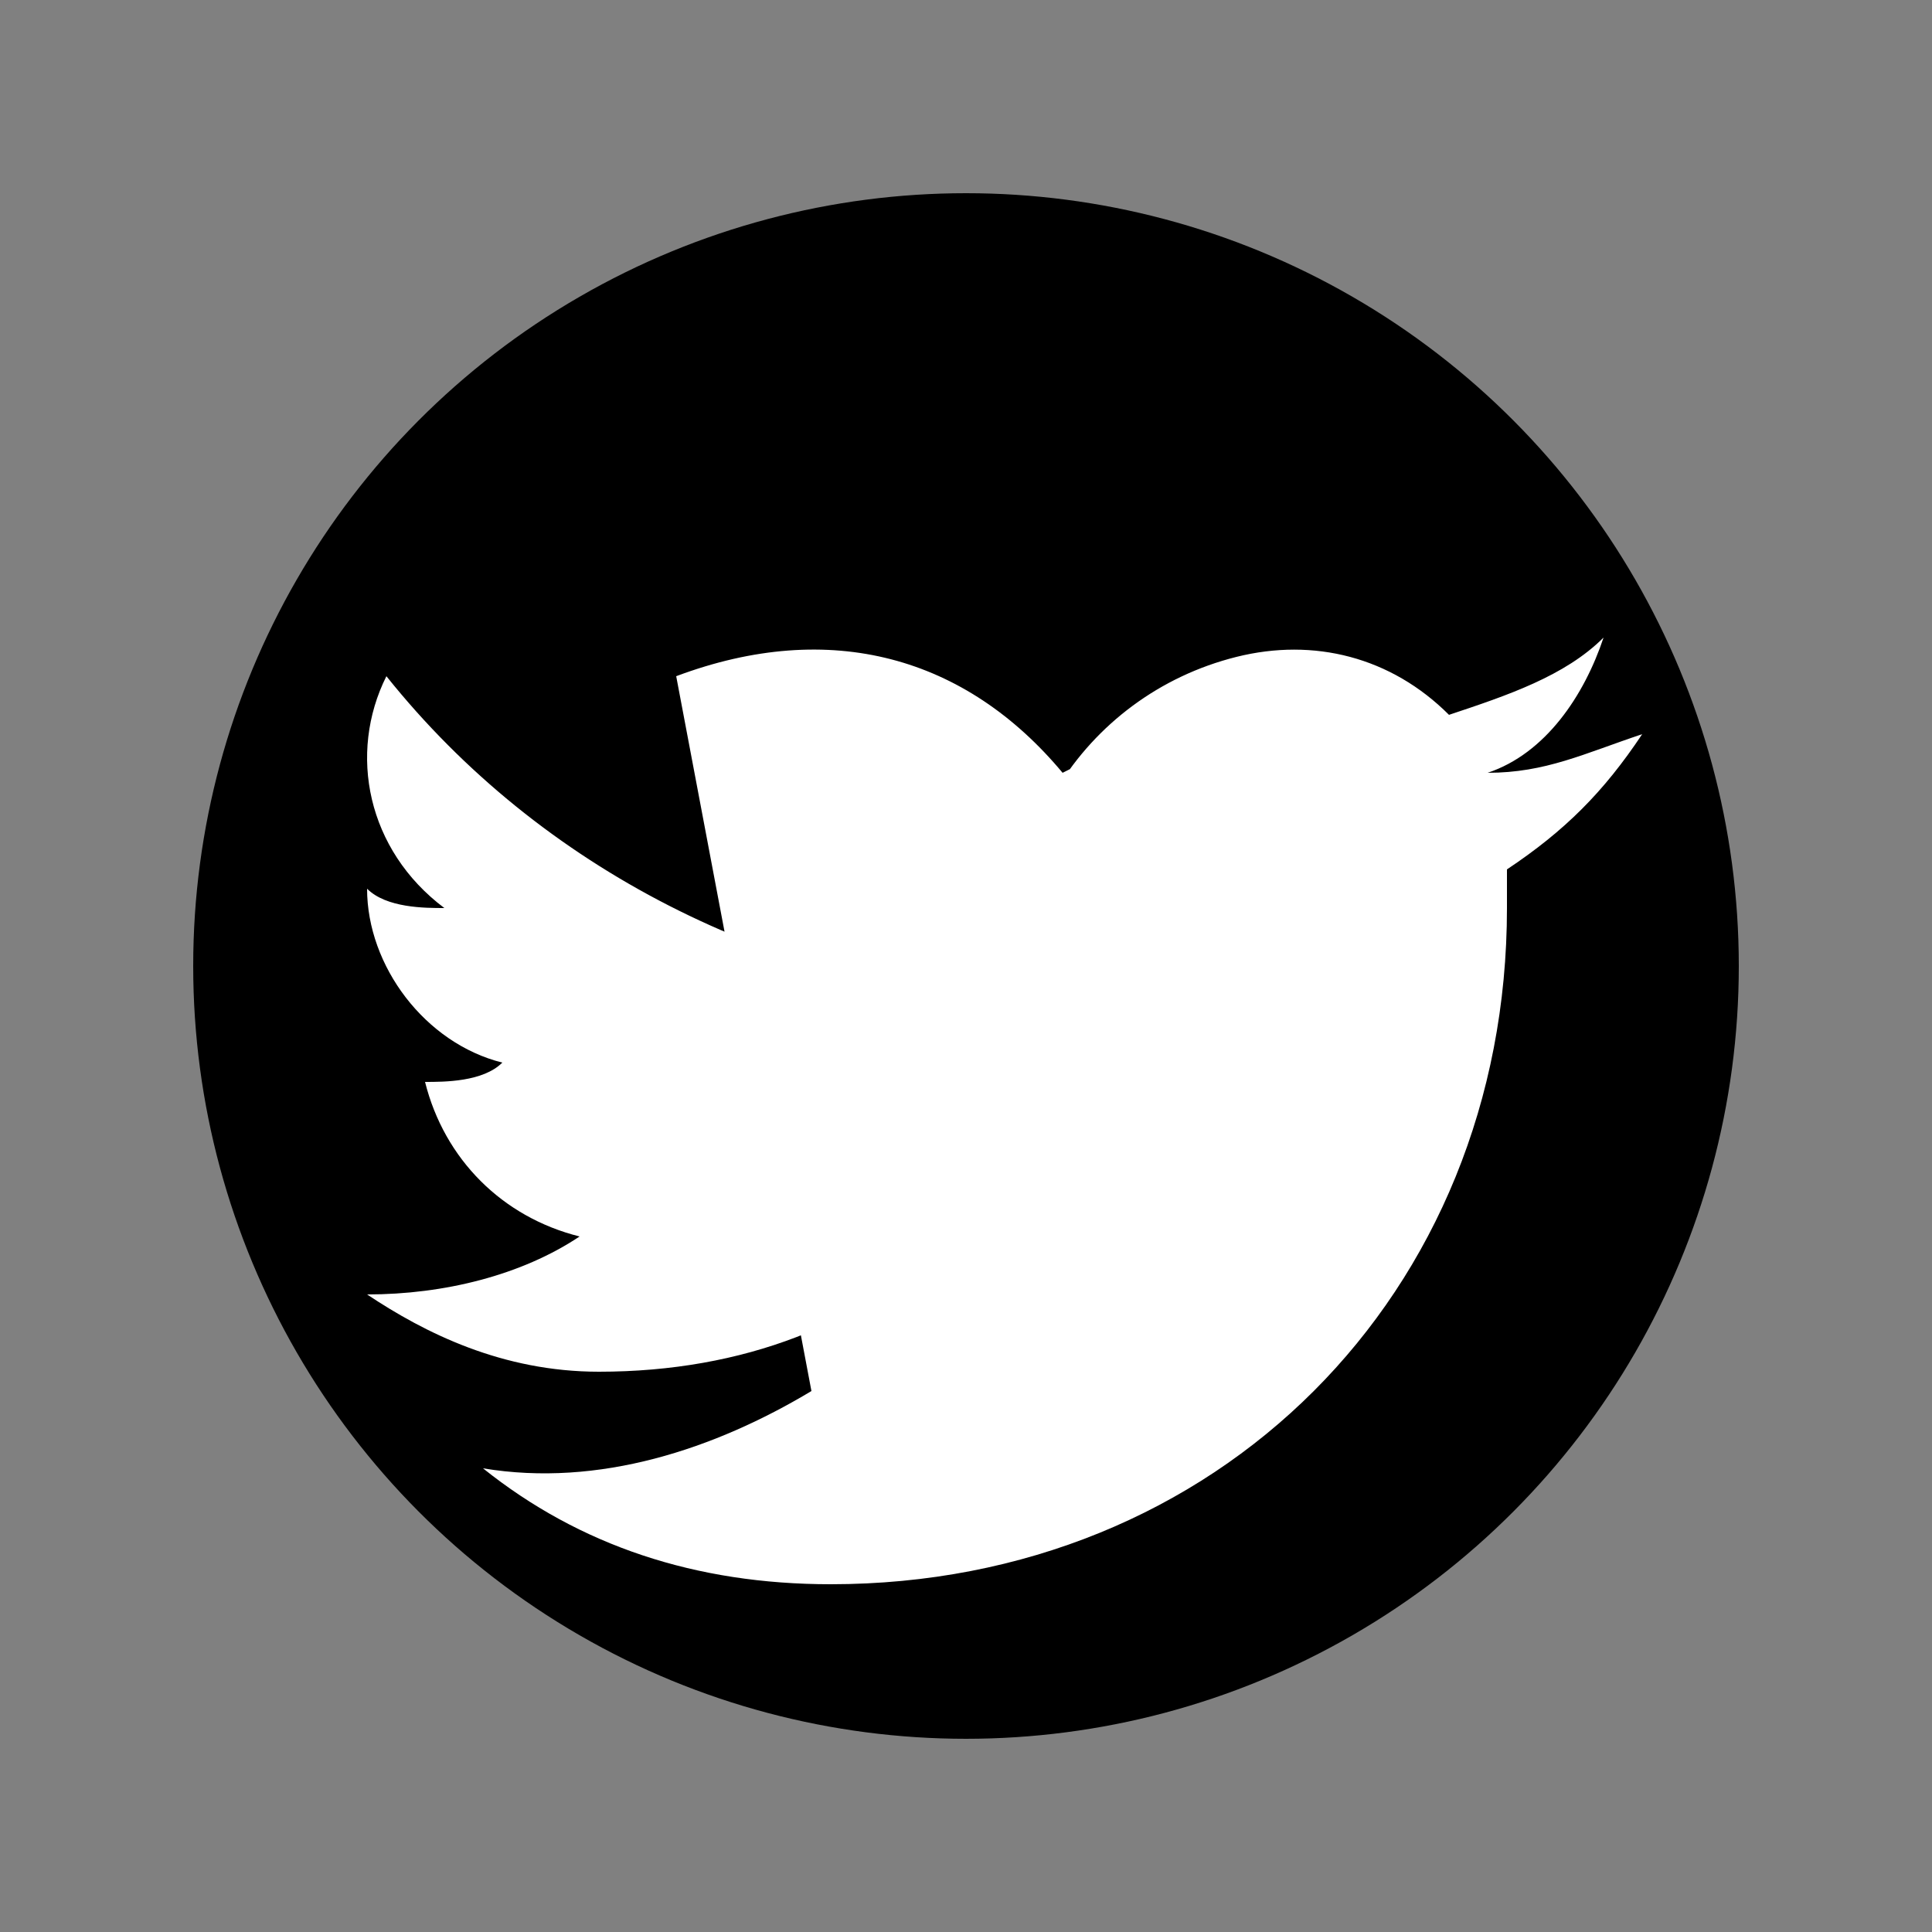
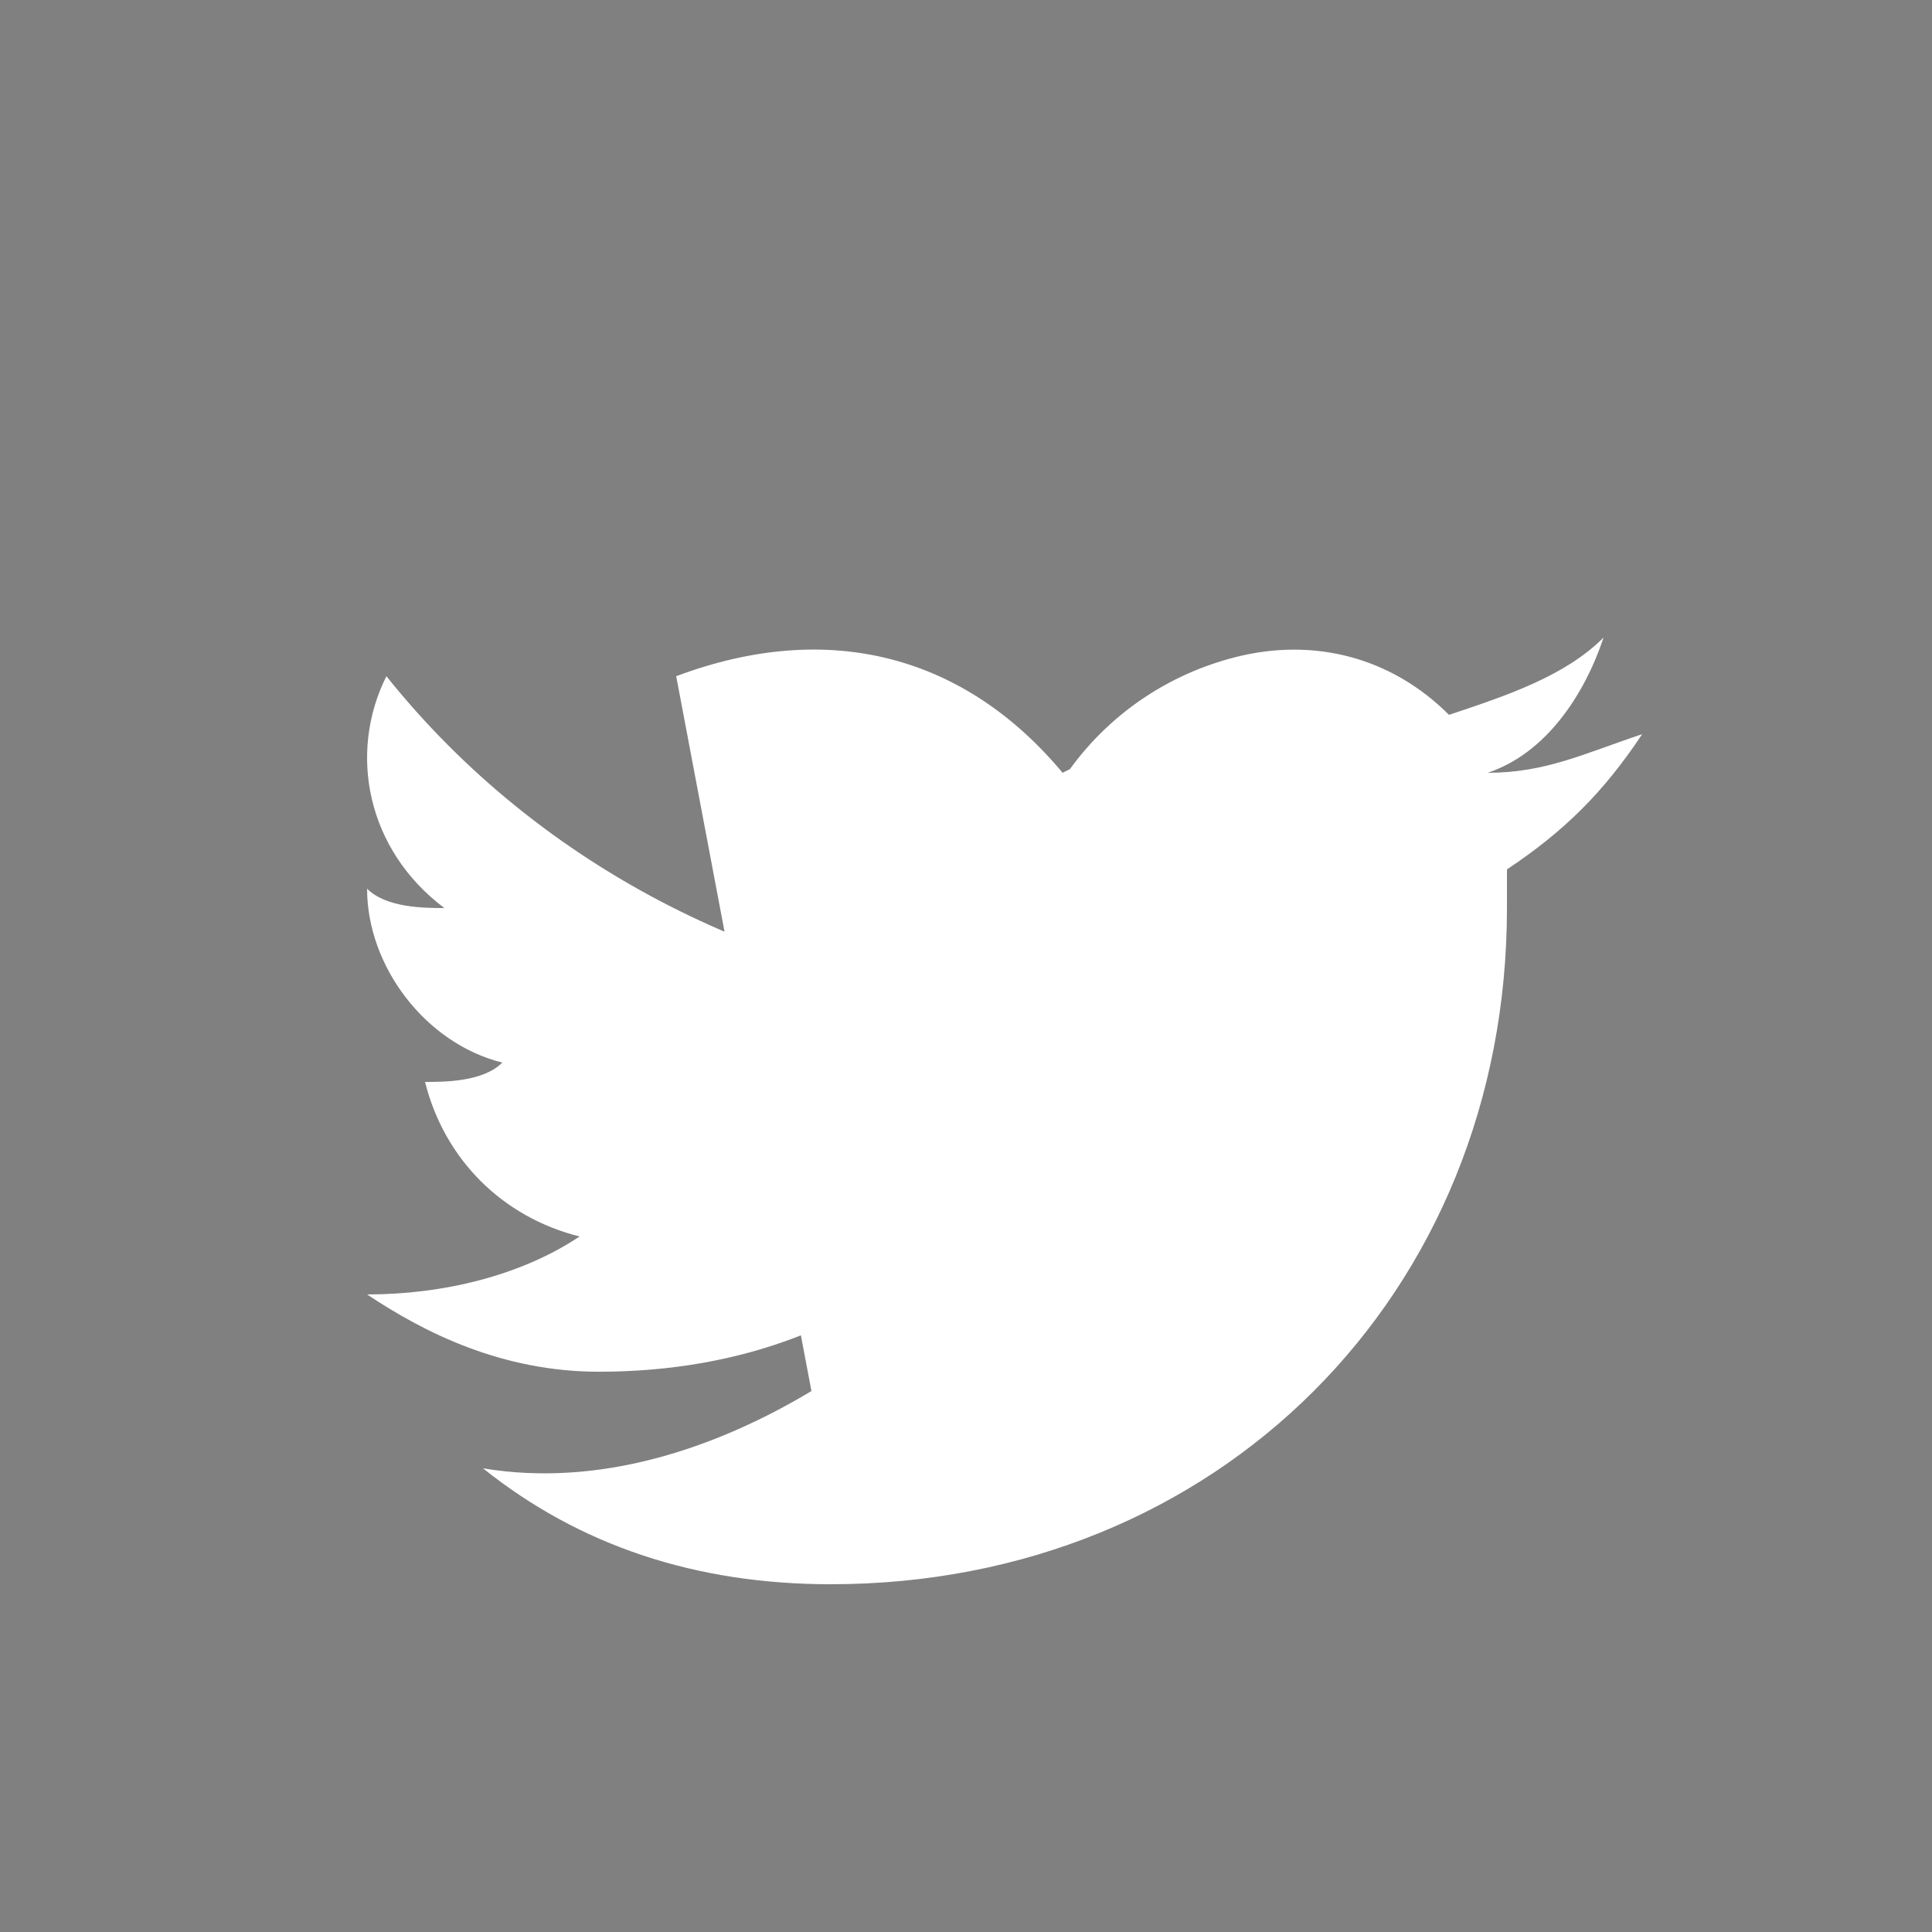
<svg xmlns="http://www.w3.org/2000/svg" viewBox="0 0 100 100" fill="currentColor">
  <rect x="0" y="0" width="100" height="100" fill="#808080" stroke="none" />
-   <circle cx="50" cy="50" r="40" fill="currentColor" />
  <path d="M35 35c8-3 15-1 20 5 2-1 4-2 6-3-1 3-3 5-6 6 2 0 4-1 6-2-1 2-3 4-5 5 0 15-10 25-25 25-5 0-9-2-12-4 4 0 8-1 11-3-4-1-7-4-8-8 1 0 3 0 4-1-4-1-7-5-7-9v0c1 1 3 1 4 1-4-3-5-8-3-12 8 10 20 16 33 17-2-8 3-16 11-18 4-1 8 0 11 3 3-1 6-2 8-4-1 3-3 6-6 7 3 0 5-1 8-2-2 3-4 5-7 7v2c0 20-15 35-35 35-7 0-13-2-18-6 6 1 12-1 17-4z" fill="white" />
</svg>